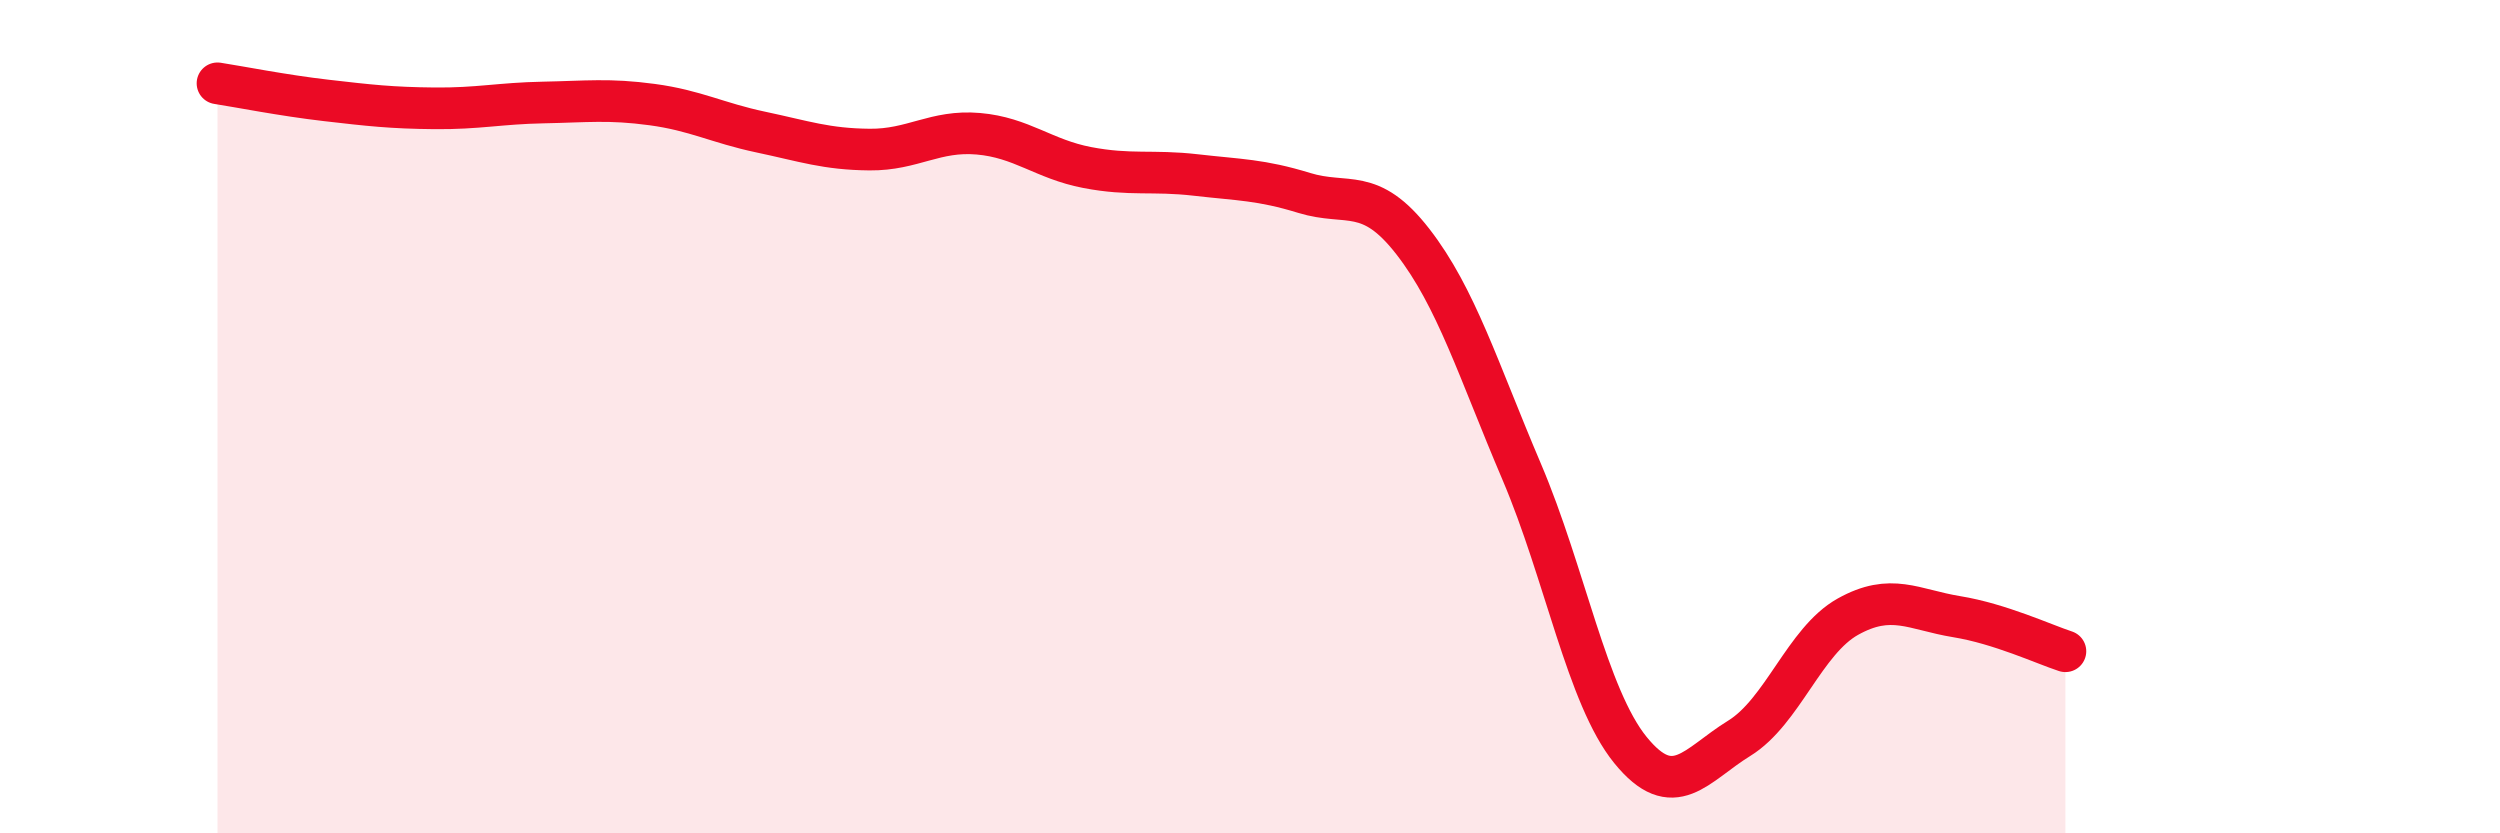
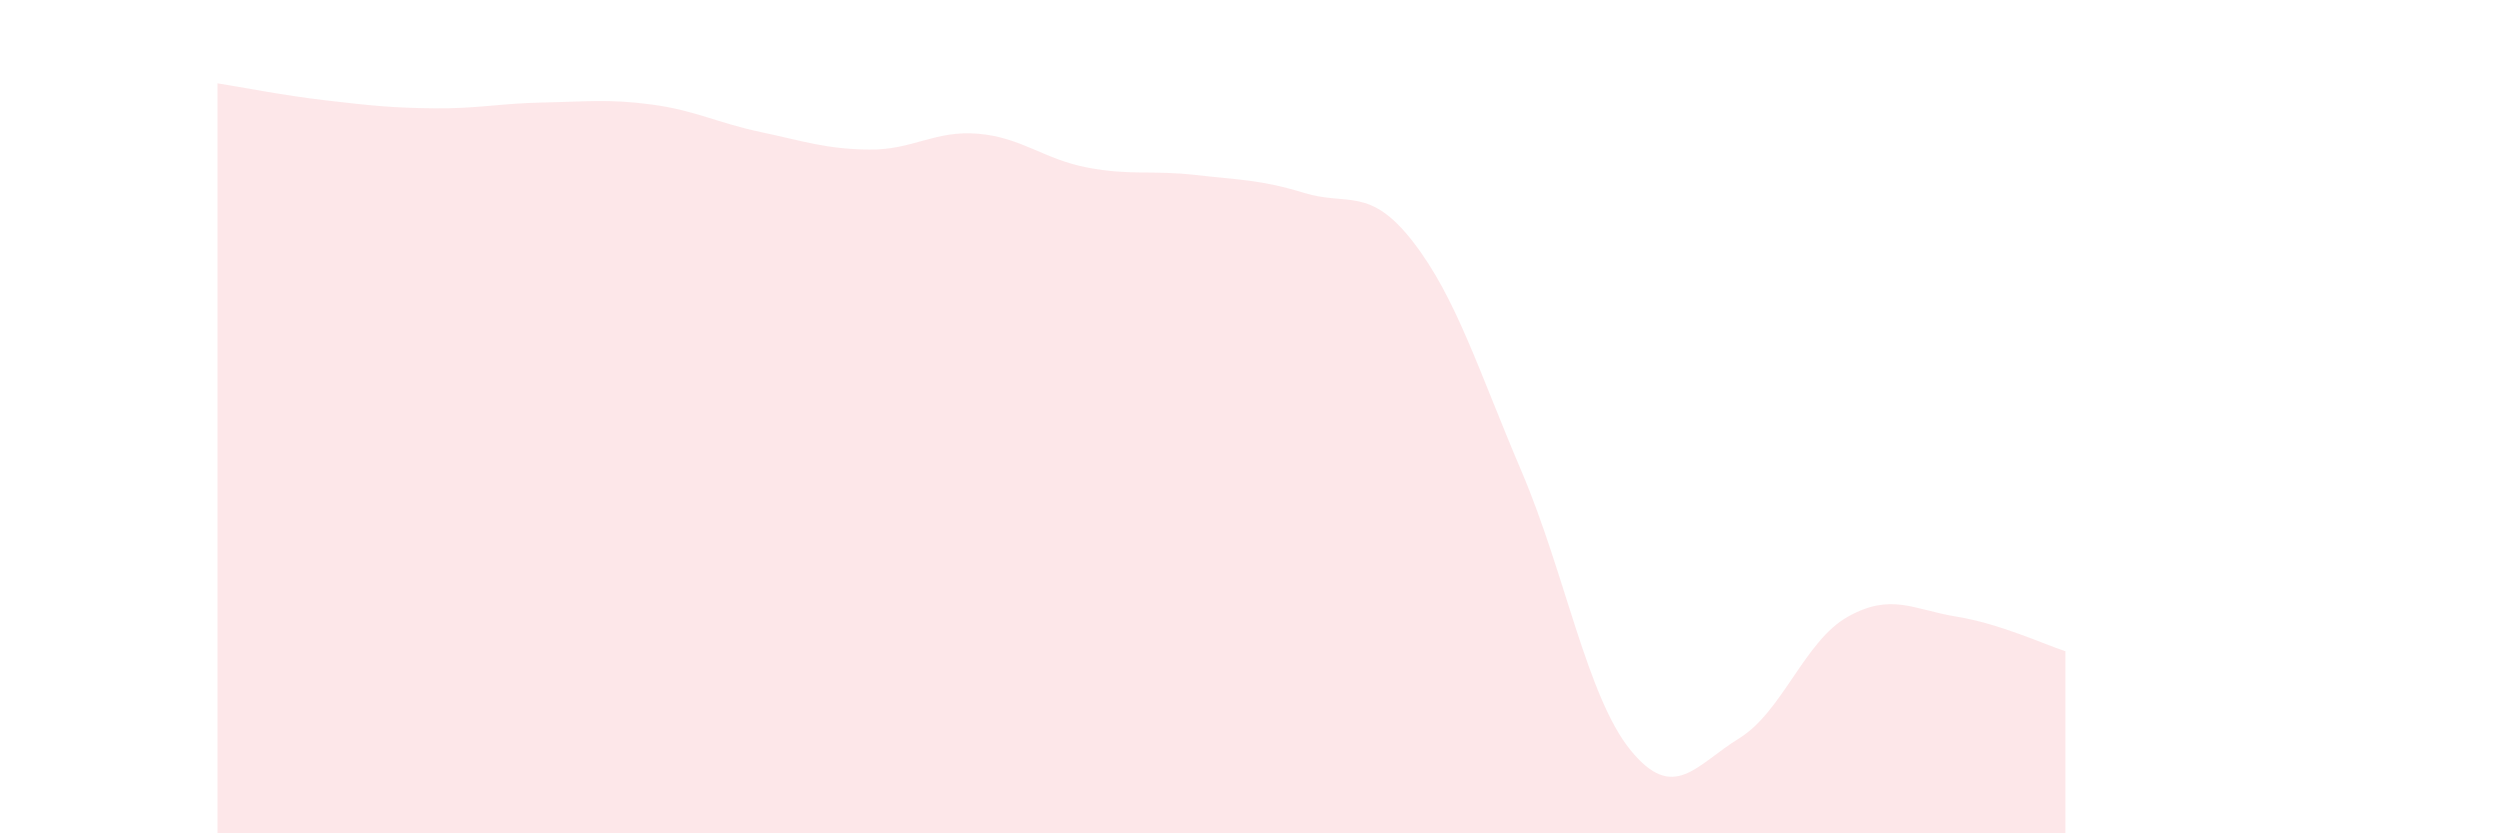
<svg xmlns="http://www.w3.org/2000/svg" width="60" height="20" viewBox="0 0 60 20">
  <path d="M 5.22,2 C 5.74,2.08 6.79,2.29 7.83,2.41 C 8.87,2.53 9.39,2.59 10.43,2.6 C 11.47,2.61 12,2.48 13.04,2.46 C 14.08,2.44 14.61,2.37 15.65,2.51 C 16.69,2.65 17.22,2.95 18.26,3.17 C 19.3,3.39 19.83,3.58 20.87,3.59 C 21.91,3.6 22.44,3.12 23.48,3.21 C 24.52,3.3 25.05,3.82 26.09,4.02 C 27.13,4.22 27.66,4.08 28.7,4.2 C 29.74,4.32 30.26,4.31 31.3,4.63 C 32.34,4.95 32.87,4.46 33.91,5.8 C 34.95,7.14 35.48,8.88 36.52,11.32 C 37.56,13.76 38.09,16.72 39.13,18 C 40.17,19.28 40.7,18.36 41.74,17.72 C 42.78,17.08 43.31,15.38 44.35,14.8 C 45.39,14.22 45.92,14.63 46.96,14.8 C 48,14.97 49.05,15.46 49.57,15.63L49.57 20L5.22 20Z" fill="#EB0A25" opacity="0.1" stroke-linecap="round" stroke-linejoin="round" />
-   <path d="M 5.22,2 C 5.74,2.08 6.79,2.29 7.83,2.41 C 8.87,2.53 9.39,2.59 10.43,2.6 C 11.47,2.61 12,2.48 13.04,2.46 C 14.08,2.44 14.61,2.37 15.65,2.51 C 16.69,2.65 17.22,2.95 18.26,3.17 C 19.3,3.39 19.83,3.58 20.87,3.59 C 21.91,3.6 22.44,3.12 23.48,3.21 C 24.52,3.3 25.05,3.82 26.09,4.02 C 27.13,4.22 27.66,4.08 28.7,4.2 C 29.74,4.32 30.26,4.31 31.3,4.63 C 32.34,4.95 32.87,4.46 33.91,5.8 C 34.95,7.14 35.48,8.88 36.52,11.32 C 37.56,13.76 38.09,16.72 39.13,18 C 40.17,19.28 40.7,18.36 41.74,17.72 C 42.78,17.08 43.31,15.38 44.35,14.8 C 45.39,14.22 45.92,14.63 46.96,14.8 C 48,14.97 49.05,15.46 49.57,15.63" stroke="#EB0A25" stroke-width="1" fill="none" stroke-linecap="round" stroke-linejoin="round" />
</svg>